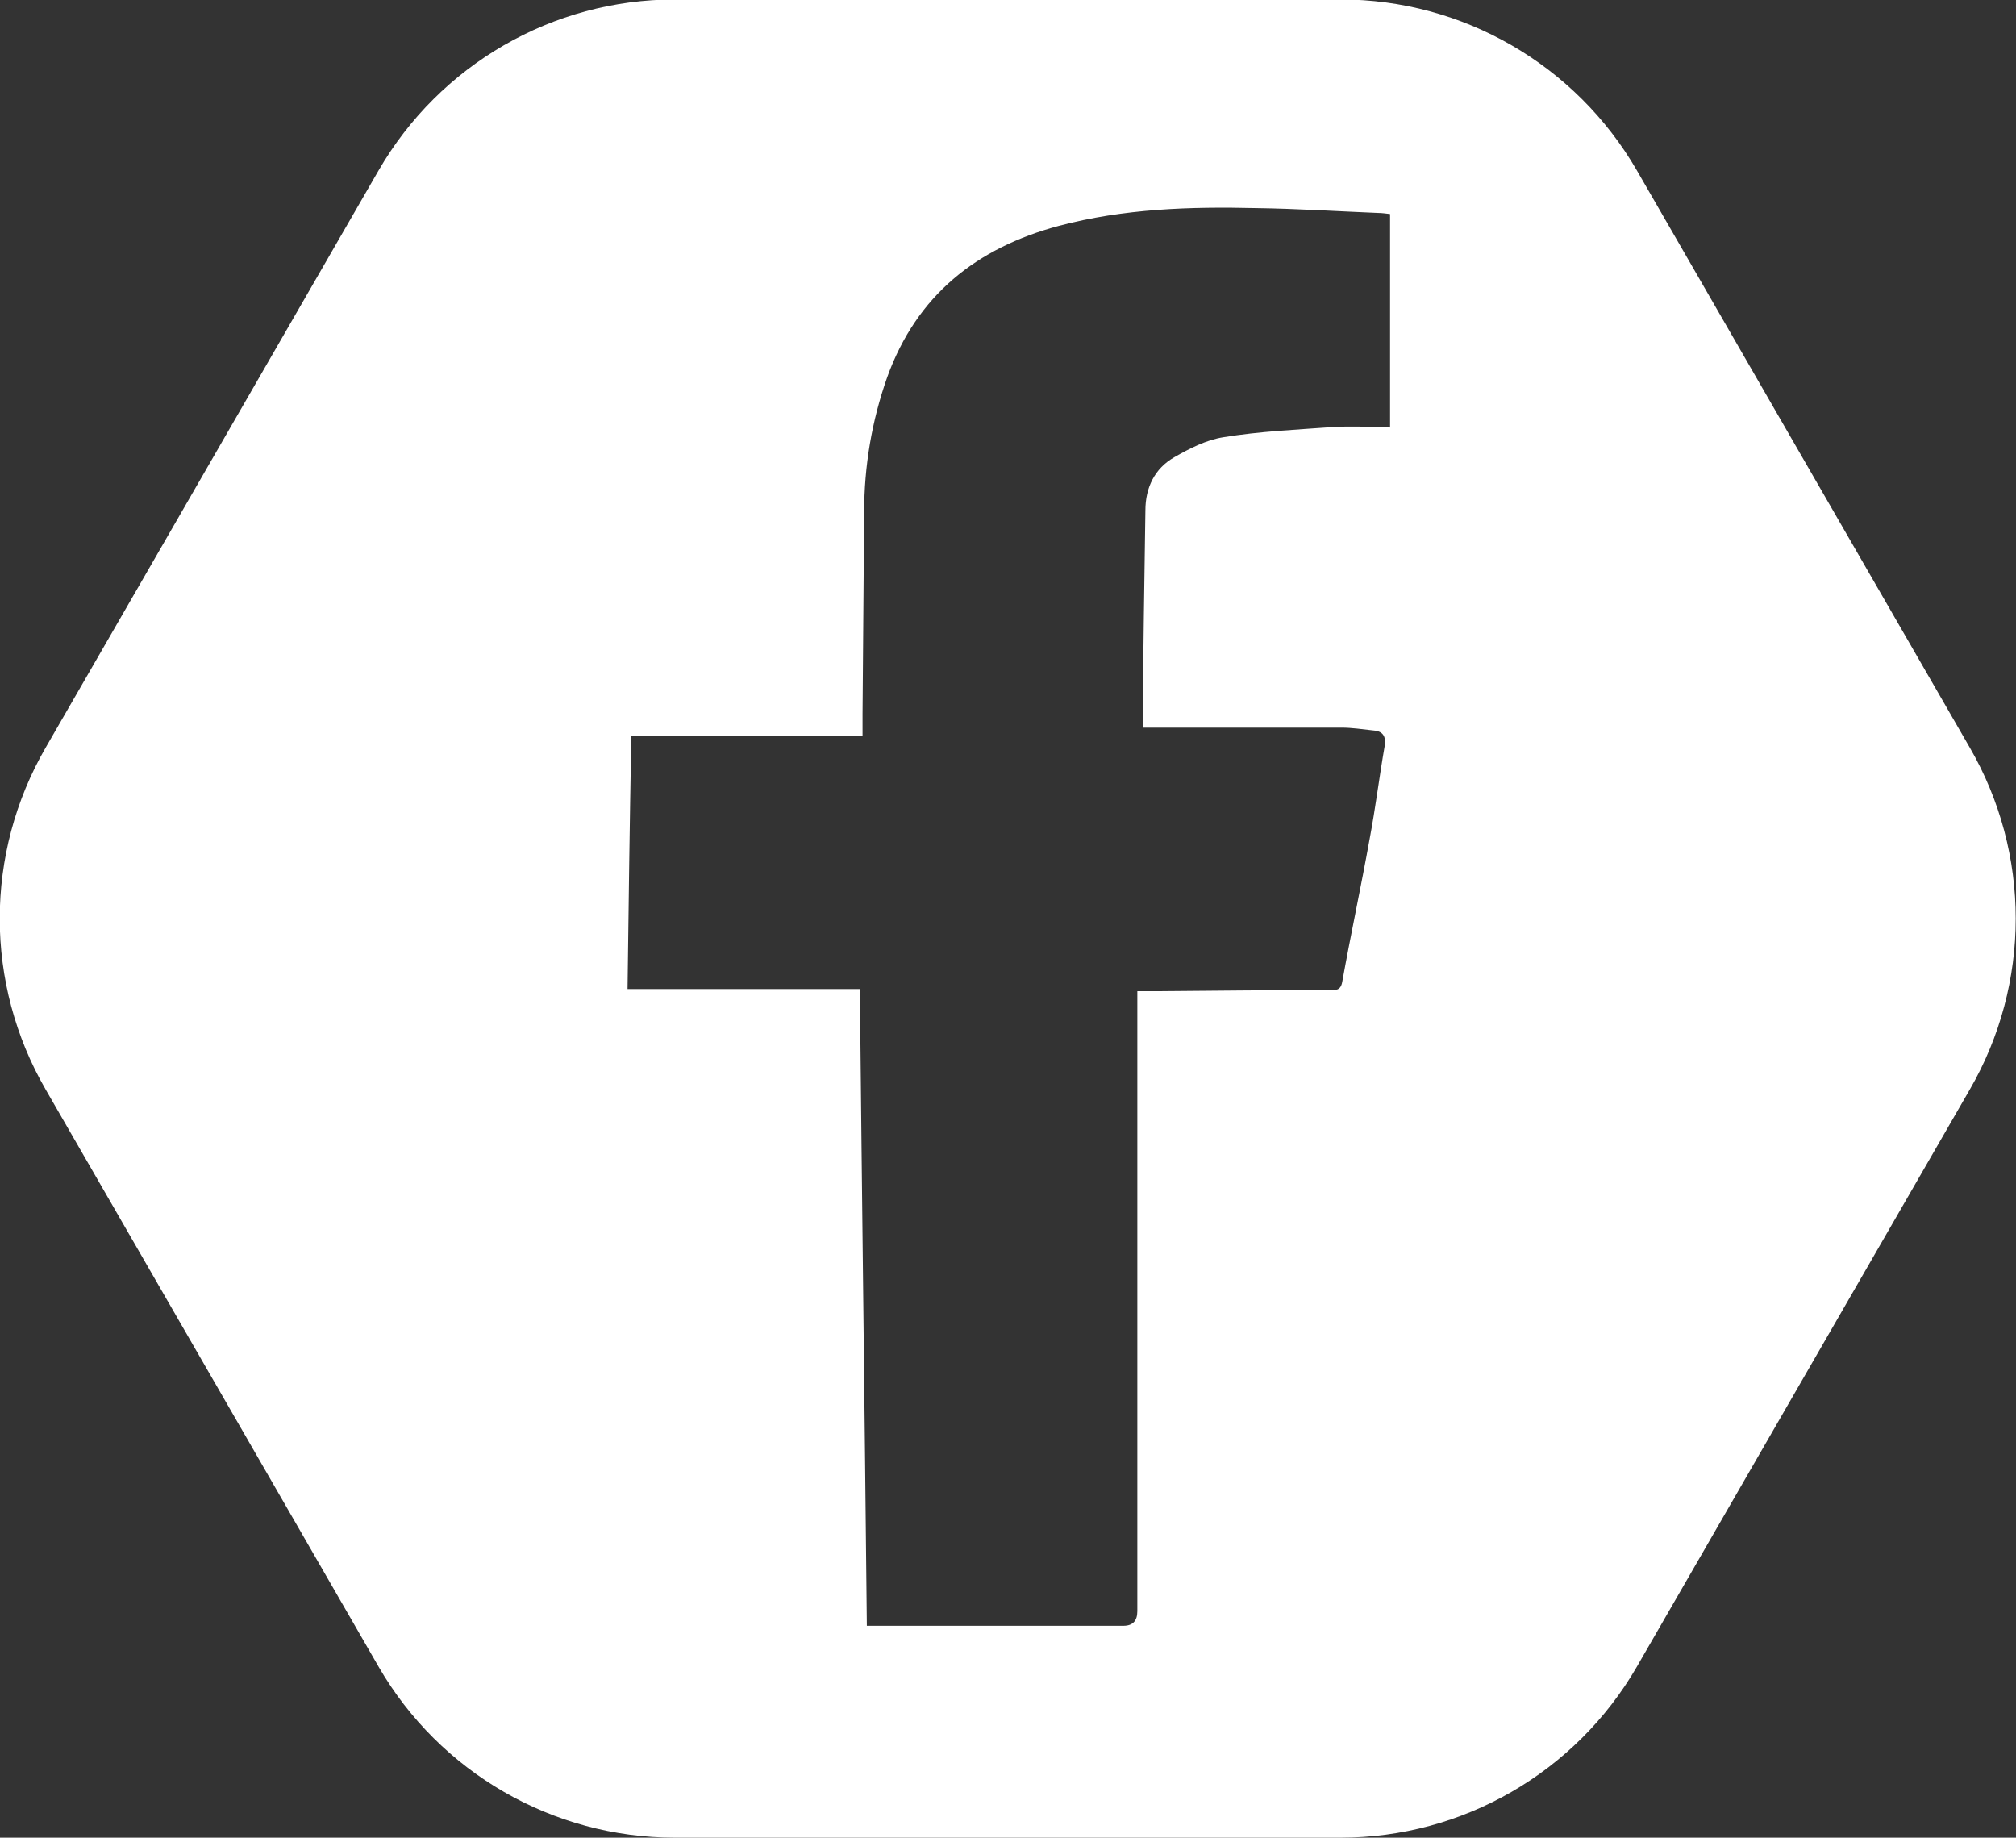
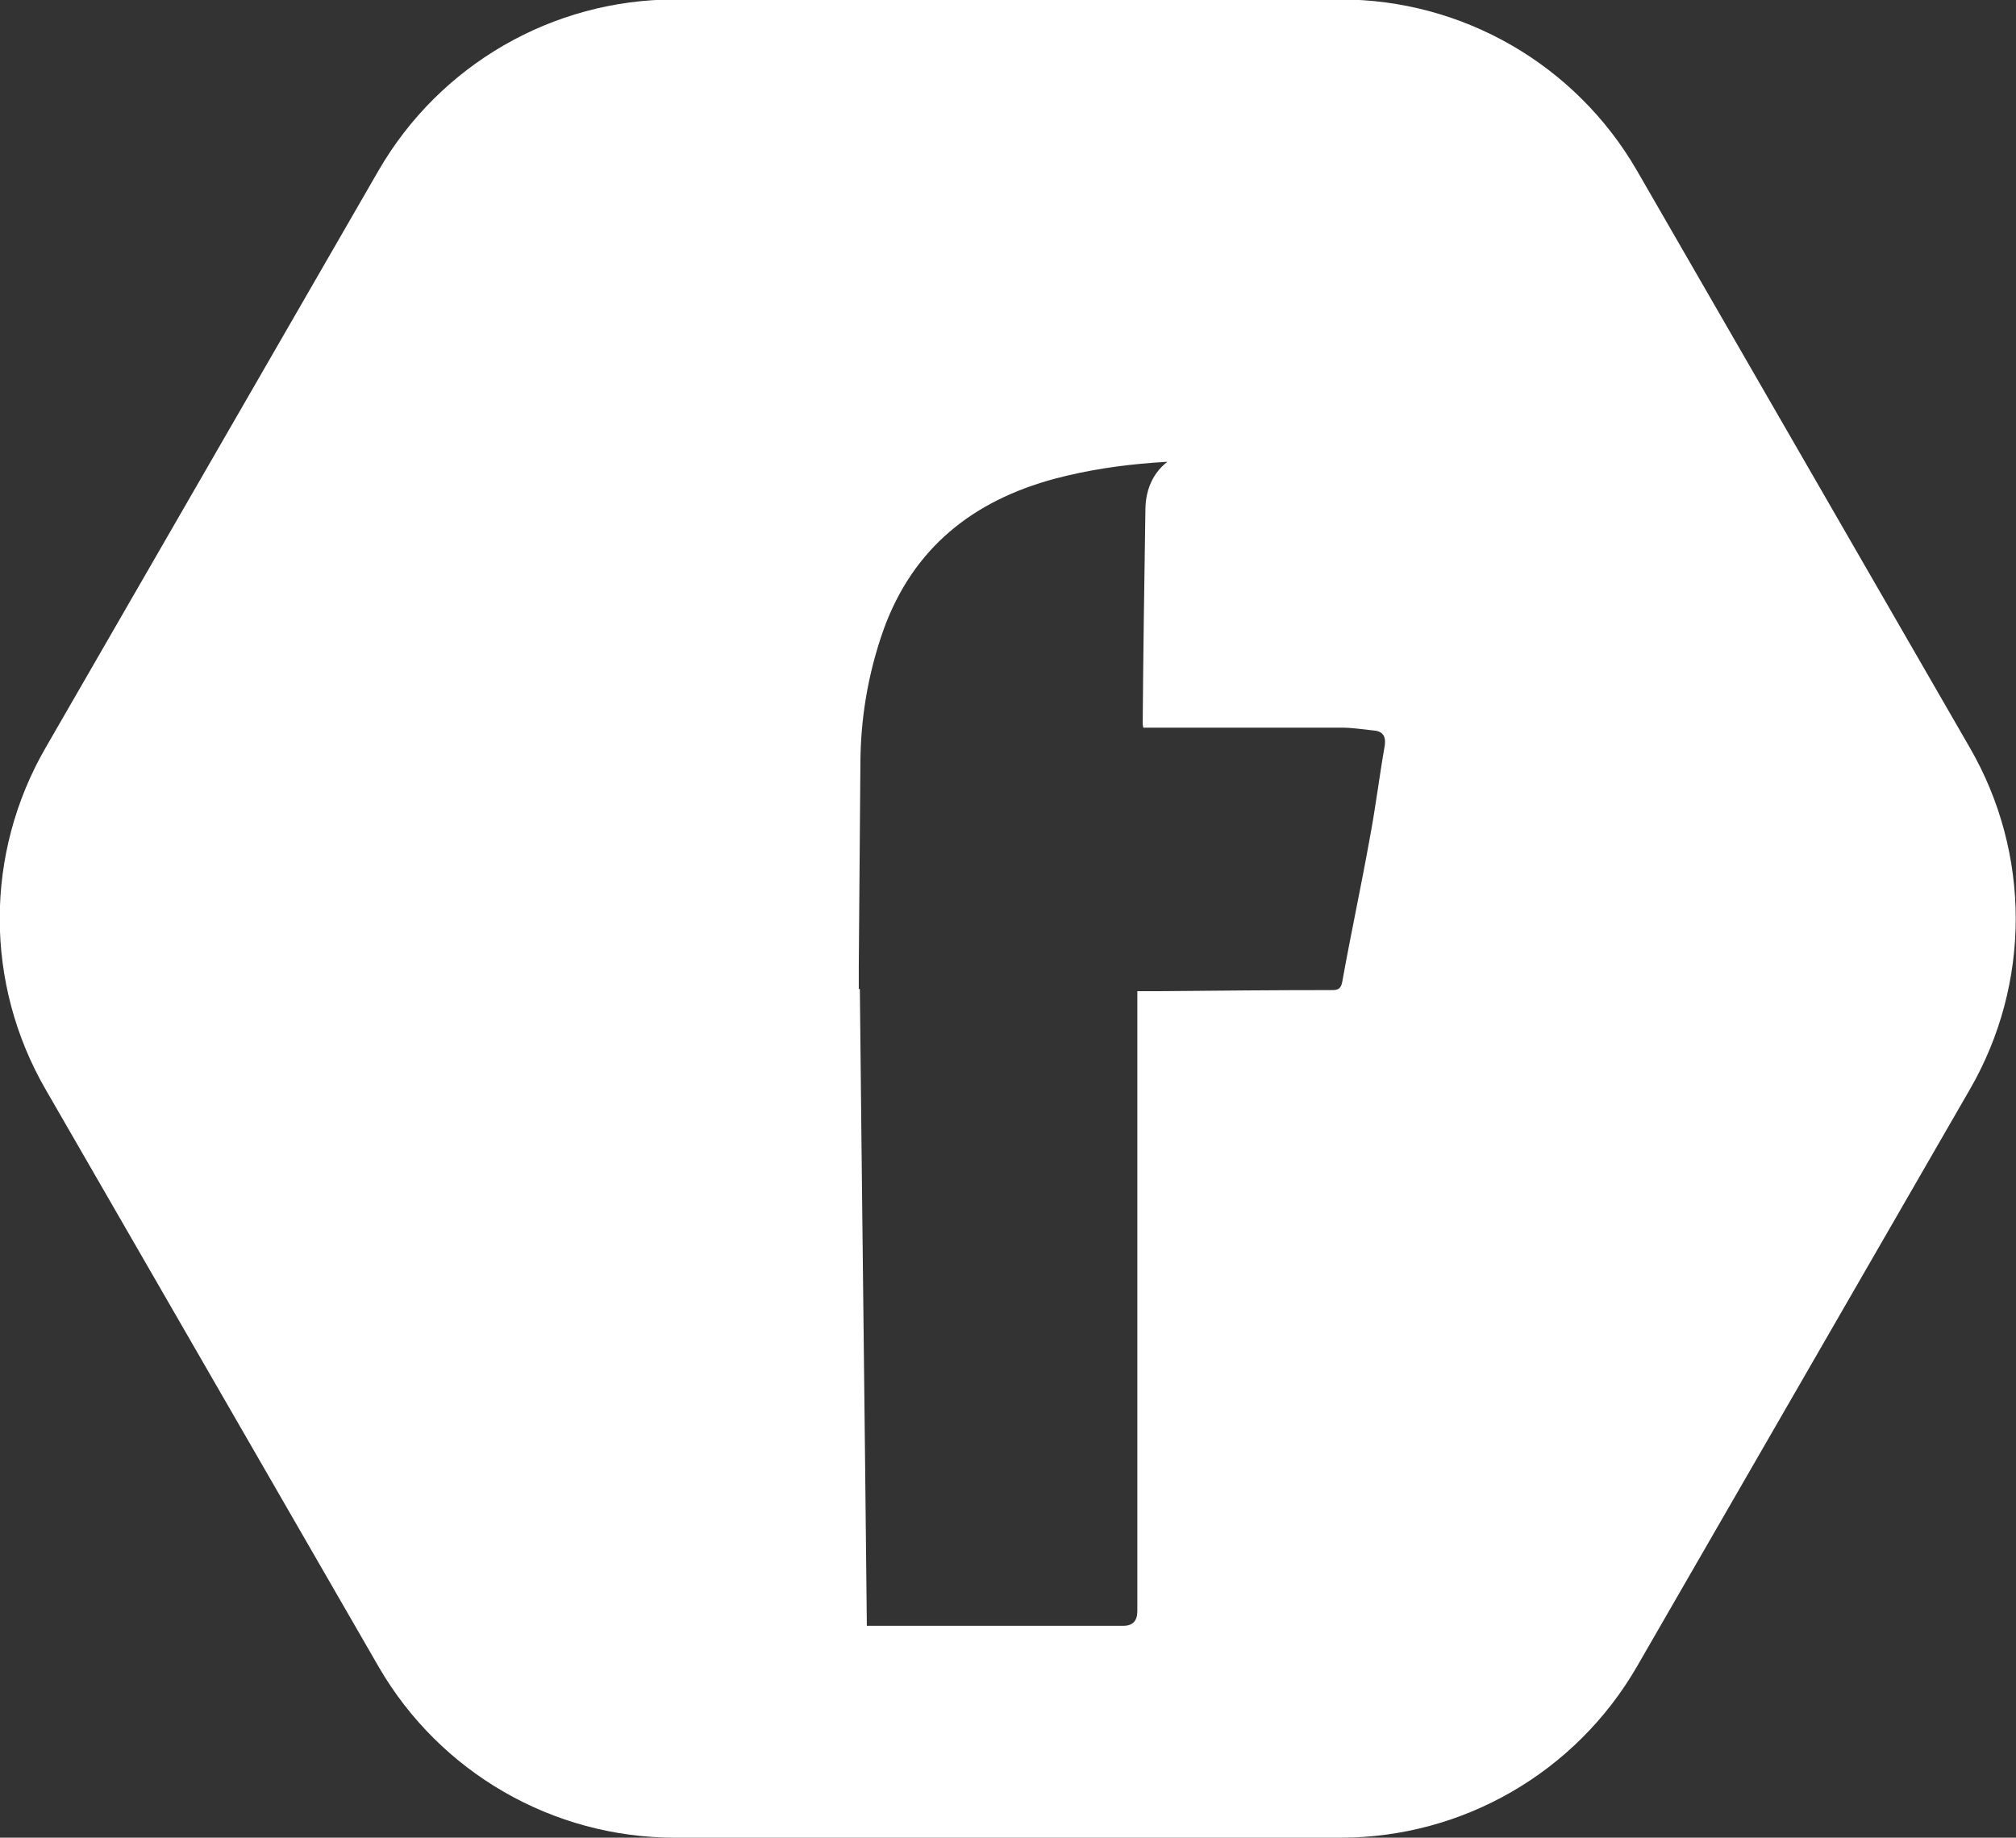
<svg xmlns="http://www.w3.org/2000/svg" id="Layer_1" data-name="Layer 1" viewBox="0 0 37.49 34.17">
  <rect x="0" y="0" width="37.49" height="34.17" fill="#333333" stroke="none" />
  <defs>
    <style>
      .cls-1 {
        fill: #fff;
        stroke-width: 0px;
      }
    </style>
  </defs>
-   <path class="cls-1" d="M36.63,13.9l-6.19-10.73c-1.14-1.97-3.24-3.18-5.51-3.18h-12.38c-2.27,0-4.37,1.21-5.51,3.18L.85,13.9c-1.14,1.97-1.14,4.39,0,6.36l6.19,10.73c1.14,1.97,3.24,3.18,5.51,3.18h12.38c2.27,0,4.37-1.21,5.51-3.18l6.19-10.73c1.14-1.97,1.14-4.39,0-6.36ZM25.82,7.94c-.34,0-.69-.02-1.03,0-.68.05-1.37.08-2.04.19-.32.05-.63.21-.91.37-.37.21-.54.57-.54.99-.02,1.32-.04,2.63-.05,3.95,0,.02,0,.04.01.09.07,0,.15,0,.23,0,1.15,0,2.31,0,3.46,0,.19,0,.38.03.57.05.18.01.26.09.23.29-.1.57-.17,1.15-.28,1.73-.16.89-.35,1.77-.51,2.66-.03.16-.12.15-.23.15-1.05,0-2.1.01-3.16.02-.13,0-.26,0-.42,0v.31c0,3.74,0,7.48,0,11.22q0,.27-.26.27c-1.51,0-3.01,0-4.52,0h-.25c-.04-3.95-.09-7.88-.13-11.84h-4.32c.02-1.58.04-3.12.07-4.7h4.3c0-.16,0-.28,0-.41.01-1.25.02-2.5.03-3.75,0-.86.14-1.7.43-2.52.55-1.52,1.66-2.4,3.19-2.81,1.21-.32,2.44-.36,3.68-.33.75.01,1.51.06,2.26.09.07,0,.13.01.22.02v3.97Z" />
+   <path class="cls-1" d="M36.63,13.9l-6.19-10.73c-1.14-1.97-3.24-3.18-5.51-3.18h-12.38c-2.27,0-4.37,1.21-5.51,3.18L.85,13.9c-1.14,1.97-1.14,4.39,0,6.36l6.19,10.73c1.14,1.97,3.24,3.18,5.51,3.18h12.38c2.27,0,4.37-1.21,5.51-3.18l6.19-10.73c1.14-1.97,1.14-4.39,0-6.36ZM25.82,7.94c-.34,0-.69-.02-1.03,0-.68.05-1.37.08-2.04.19-.32.05-.63.21-.91.37-.37.21-.54.57-.54.99-.02,1.32-.04,2.63-.05,3.95,0,.02,0,.04.01.09.07,0,.15,0,.23,0,1.15,0,2.31,0,3.46,0,.19,0,.38.03.57.05.18.01.26.09.23.29-.1.57-.17,1.15-.28,1.73-.16.89-.35,1.77-.51,2.66-.03.16-.12.15-.23.15-1.05,0-2.1.01-3.16.02-.13,0-.26,0-.42,0v.31c0,3.74,0,7.48,0,11.22q0,.27-.26.27c-1.51,0-3.01,0-4.52,0h-.25c-.04-3.95-.09-7.88-.13-11.84h-4.32h4.3c0-.16,0-.28,0-.41.01-1.25.02-2.5.03-3.75,0-.86.14-1.7.43-2.52.55-1.52,1.66-2.4,3.19-2.81,1.21-.32,2.44-.36,3.68-.33.75.01,1.51.06,2.26.09.07,0,.13.01.22.02v3.97Z" />
</svg>